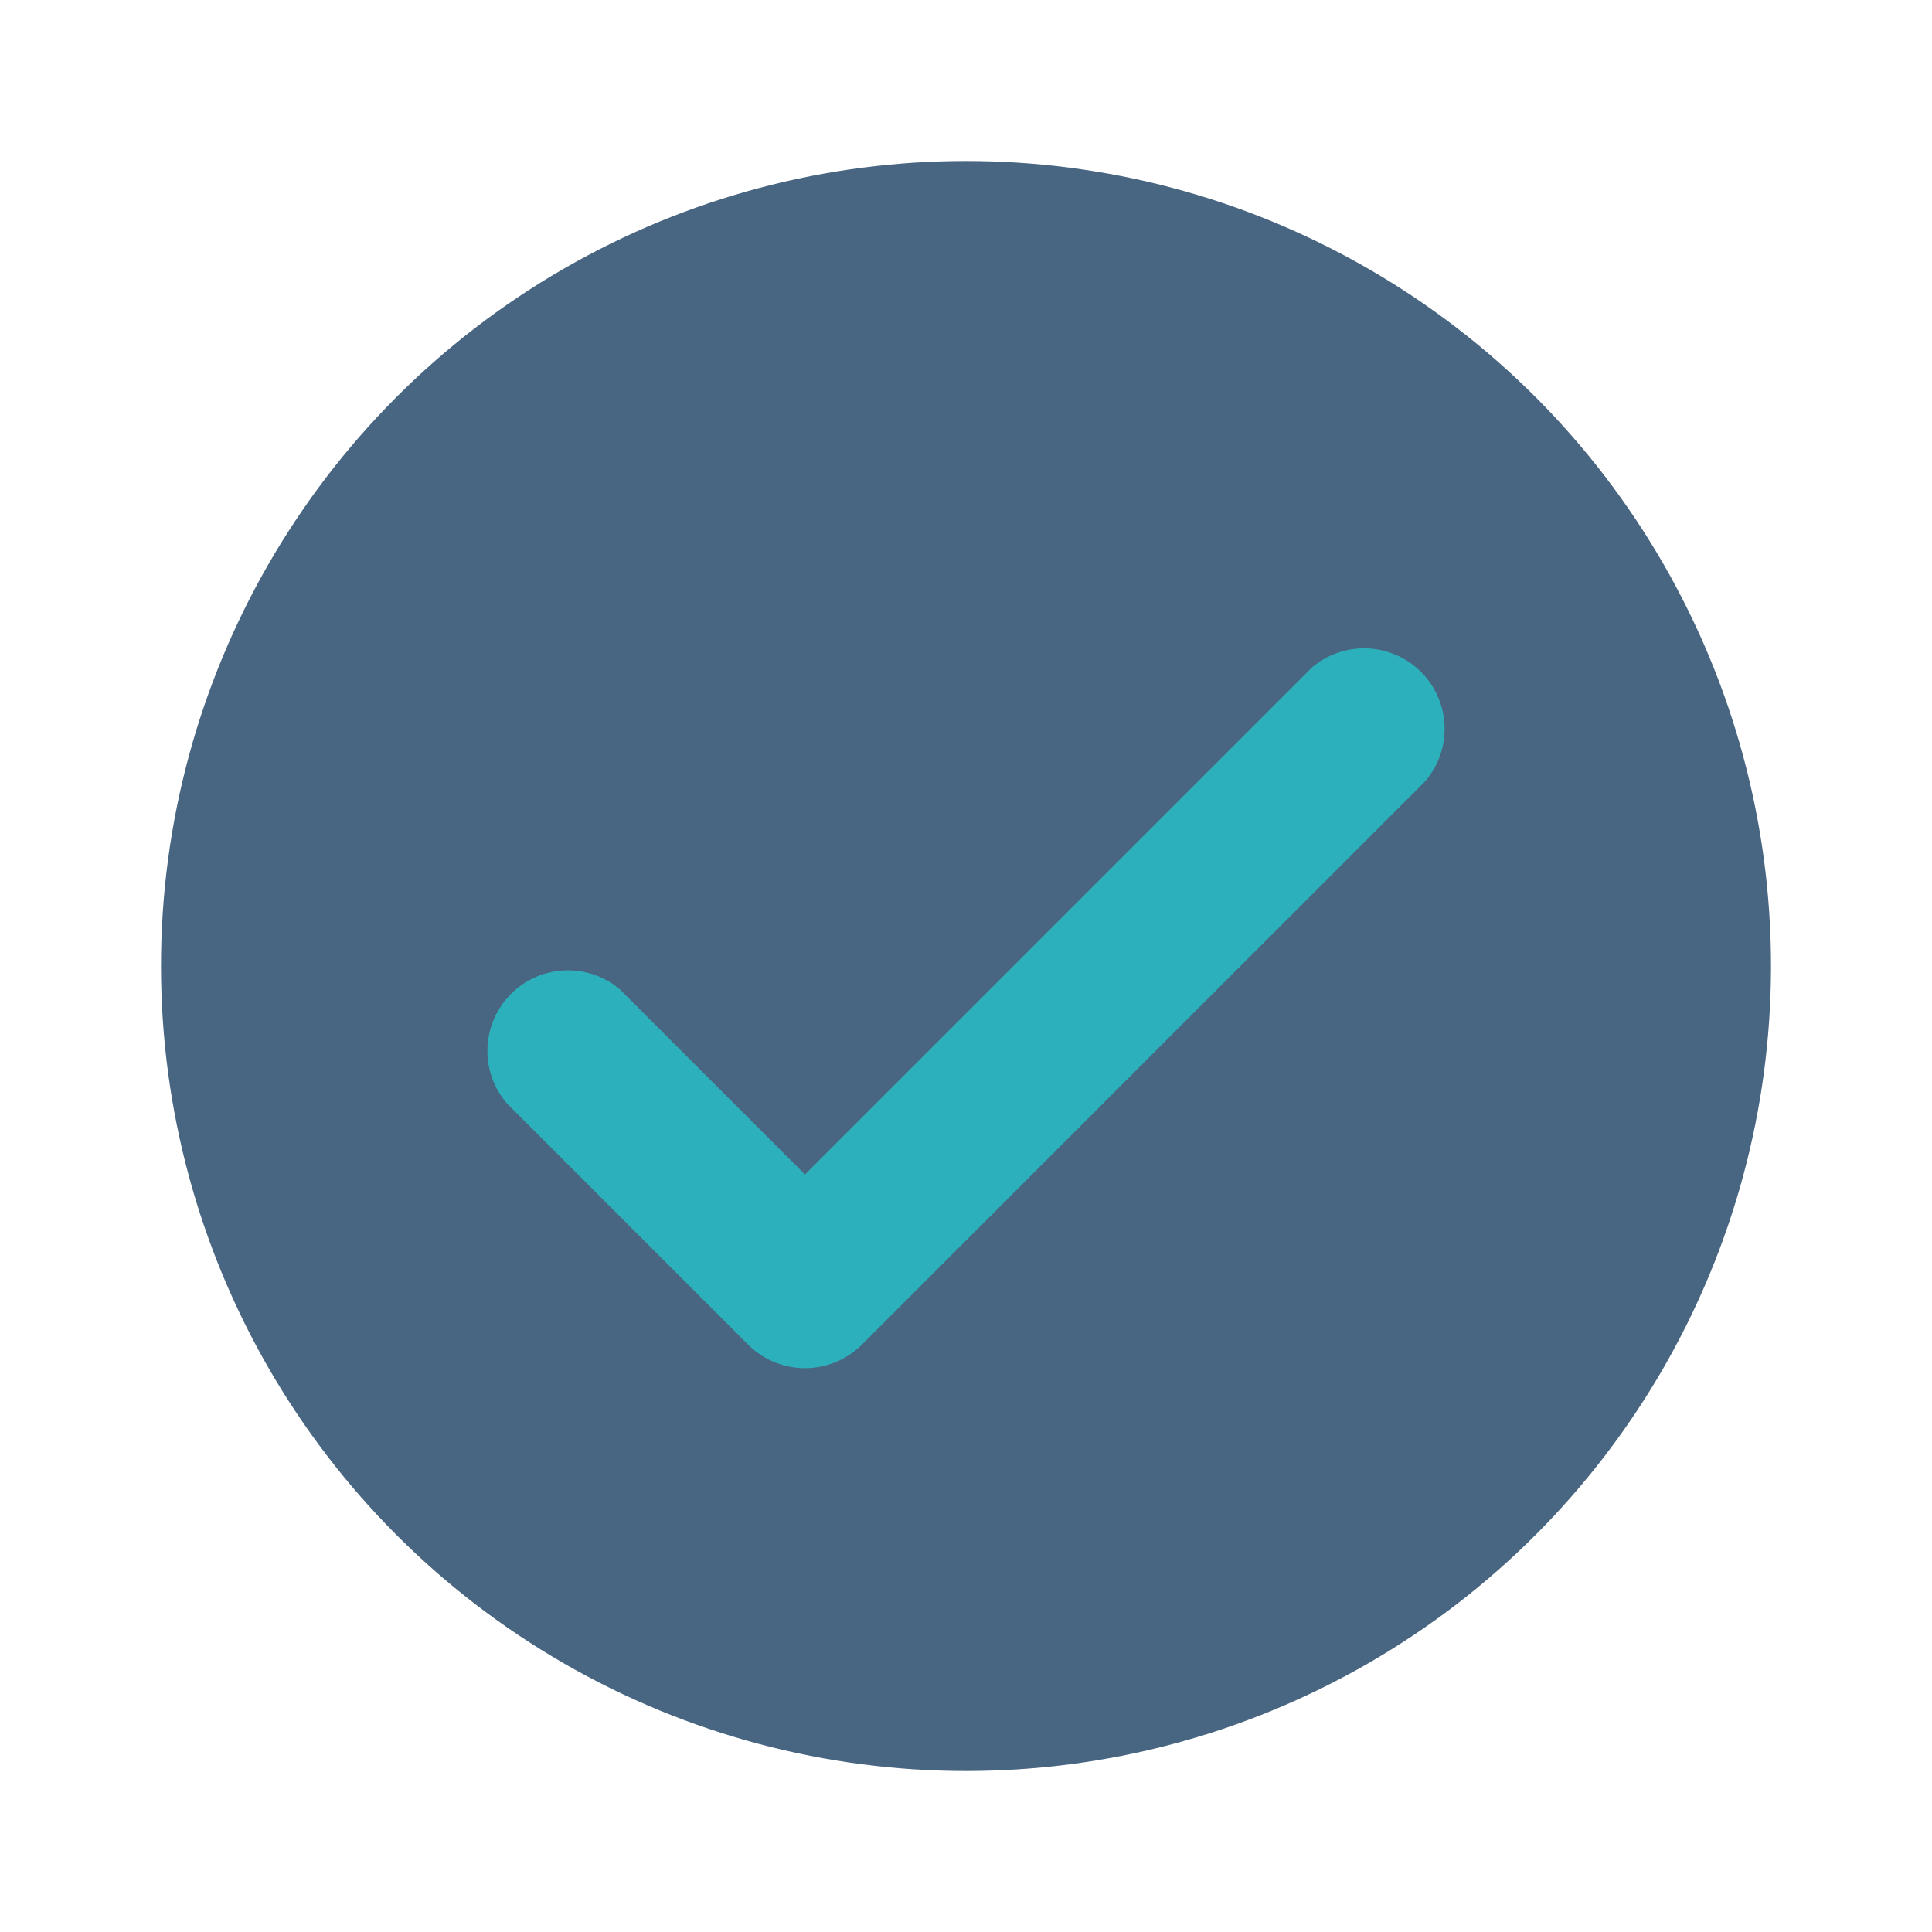
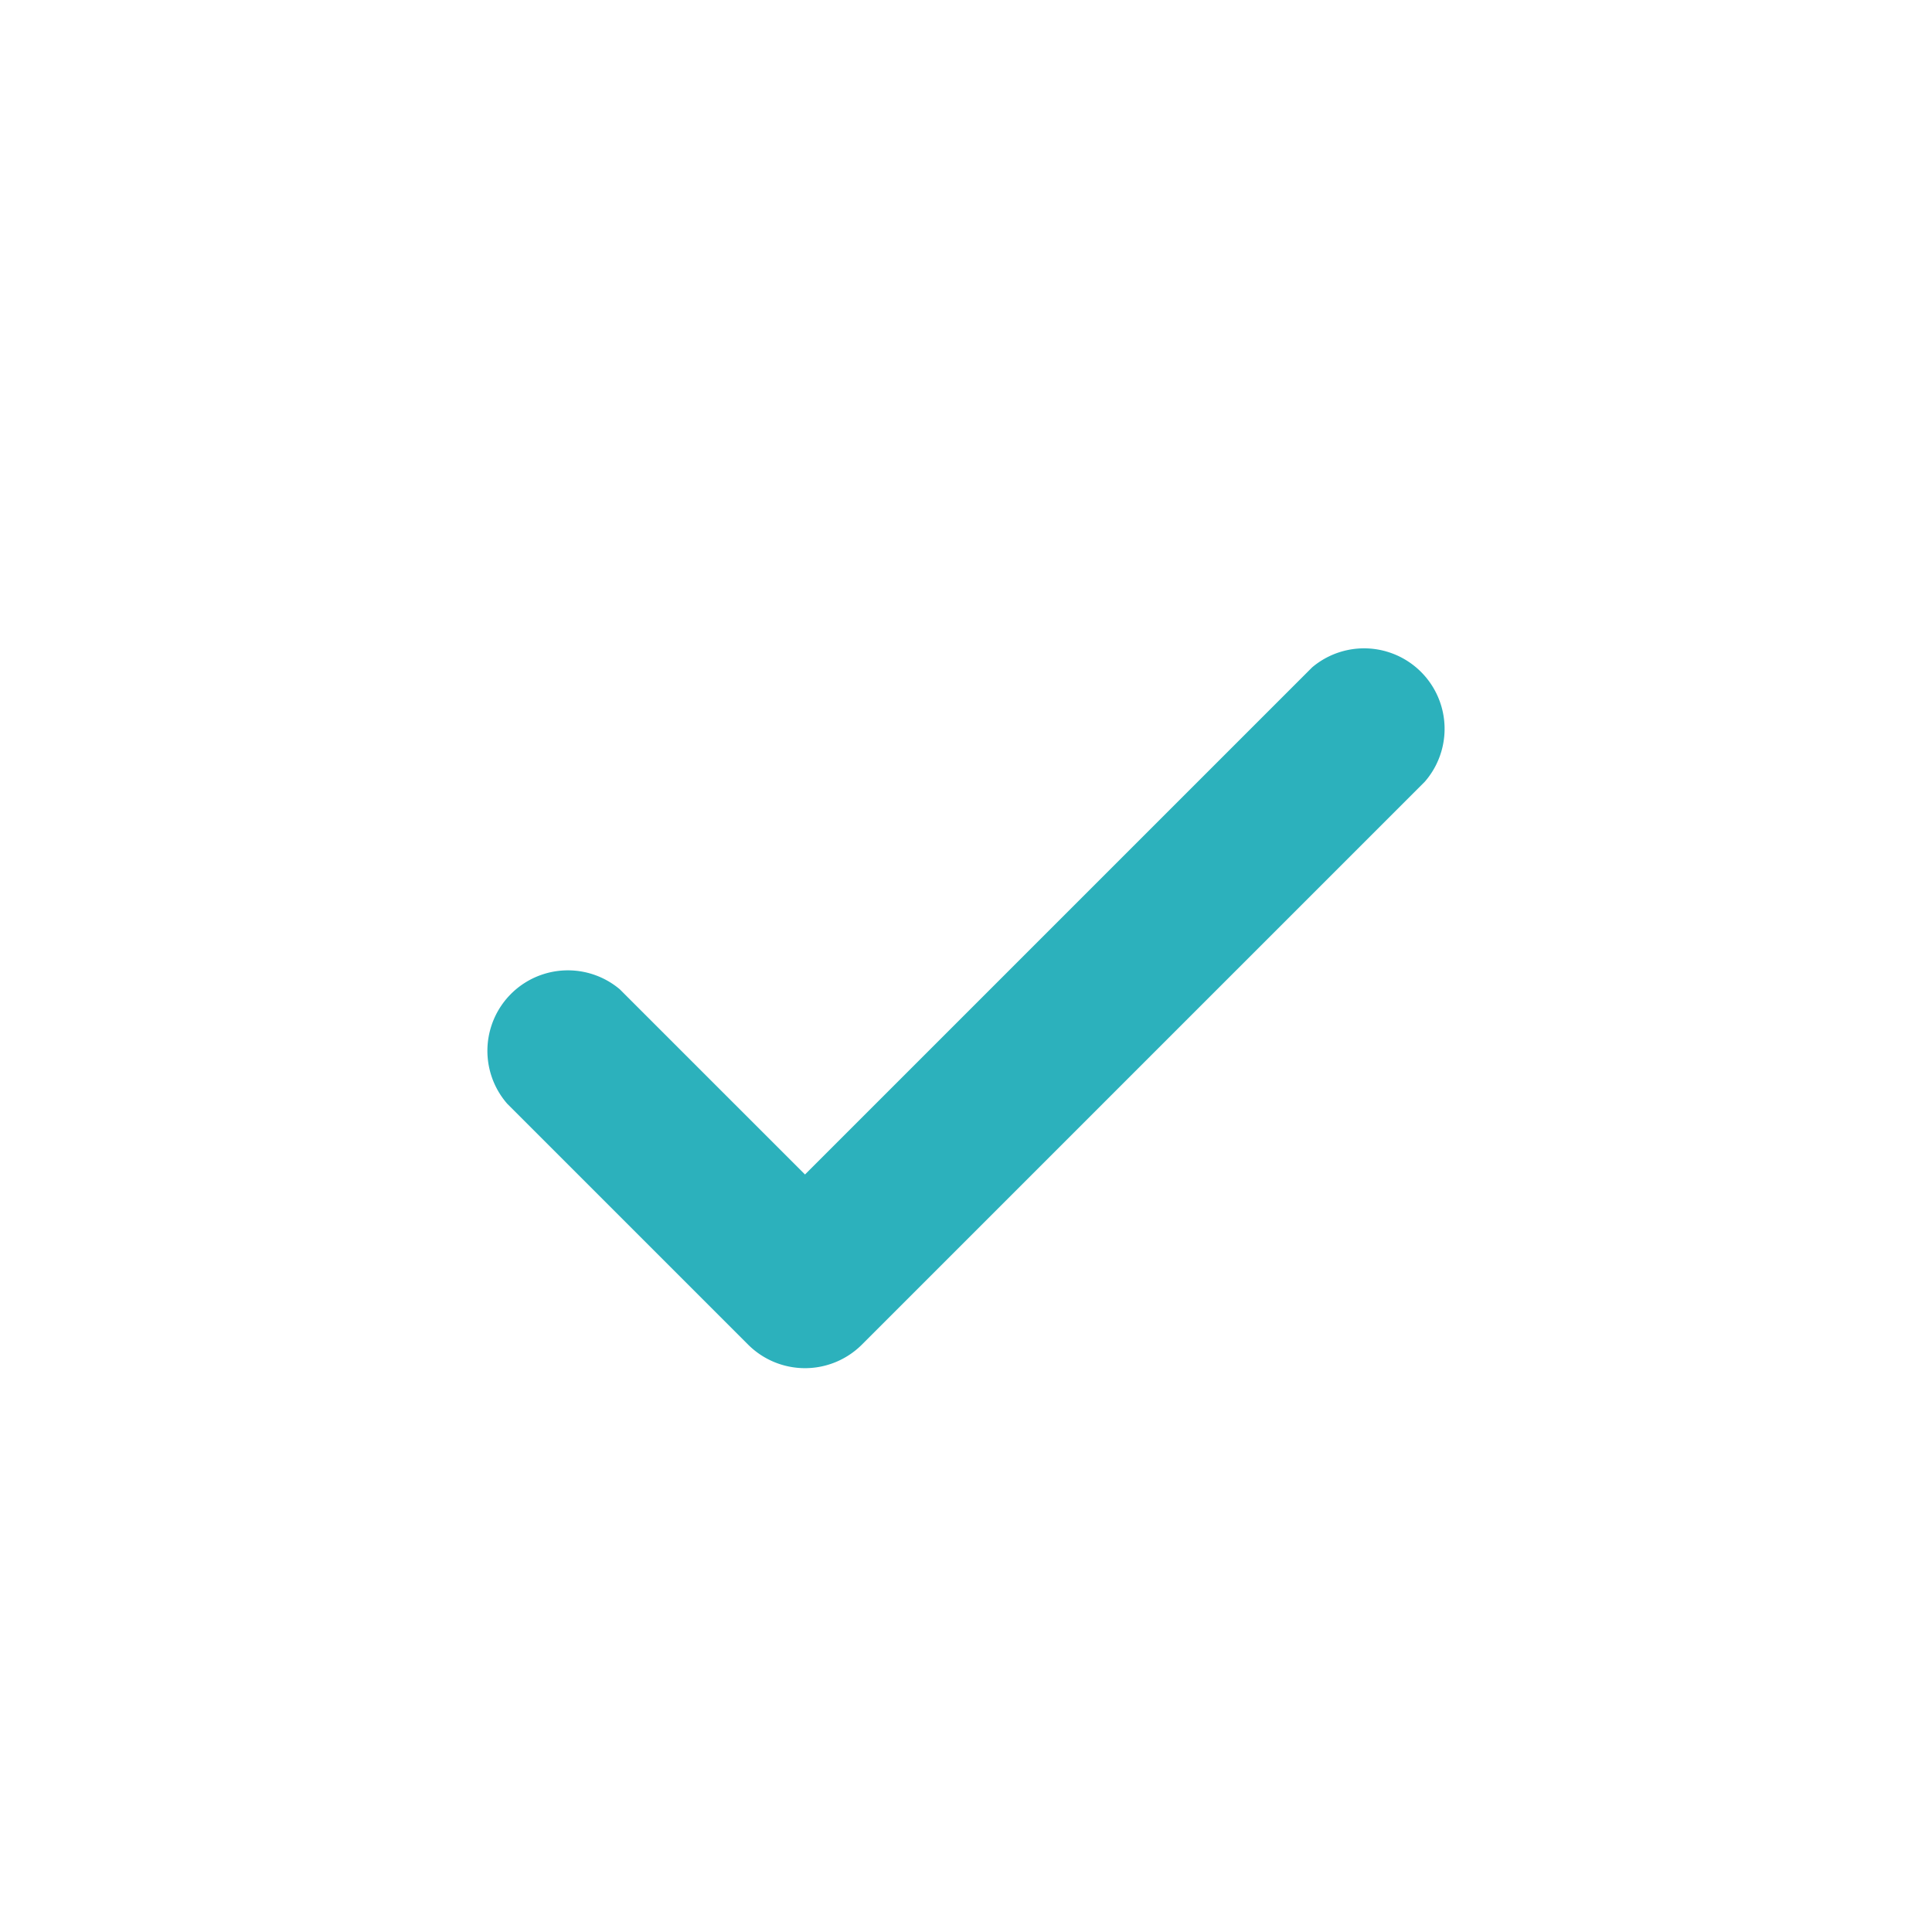
<svg xmlns="http://www.w3.org/2000/svg" viewBox="0 0 24 24" class="icon-check">
-   <circle cx="12" cy="12" r="10" class="primary" fill="#486581" />
-   <path class="secondary" d="M10 14.59l6.3-6.3a1 1 0 0 1 1.4 1.42l-7 7a1 1 0 0 1-1.4 0l-3-3a1 1 0 0 1 1.4-1.42l2.3 2.3z" fill="#2cb1bc" />
+   <path class="secondary" d="M10 14.59l6.3-6.3a1 1 0 0 1 1.4 1.42l-7 7a1 1 0 0 1-1.4 0l-3-3a1 1 0 0 1 1.4-1.42l2.3 2.3" fill="#2cb1bc" />
</svg>